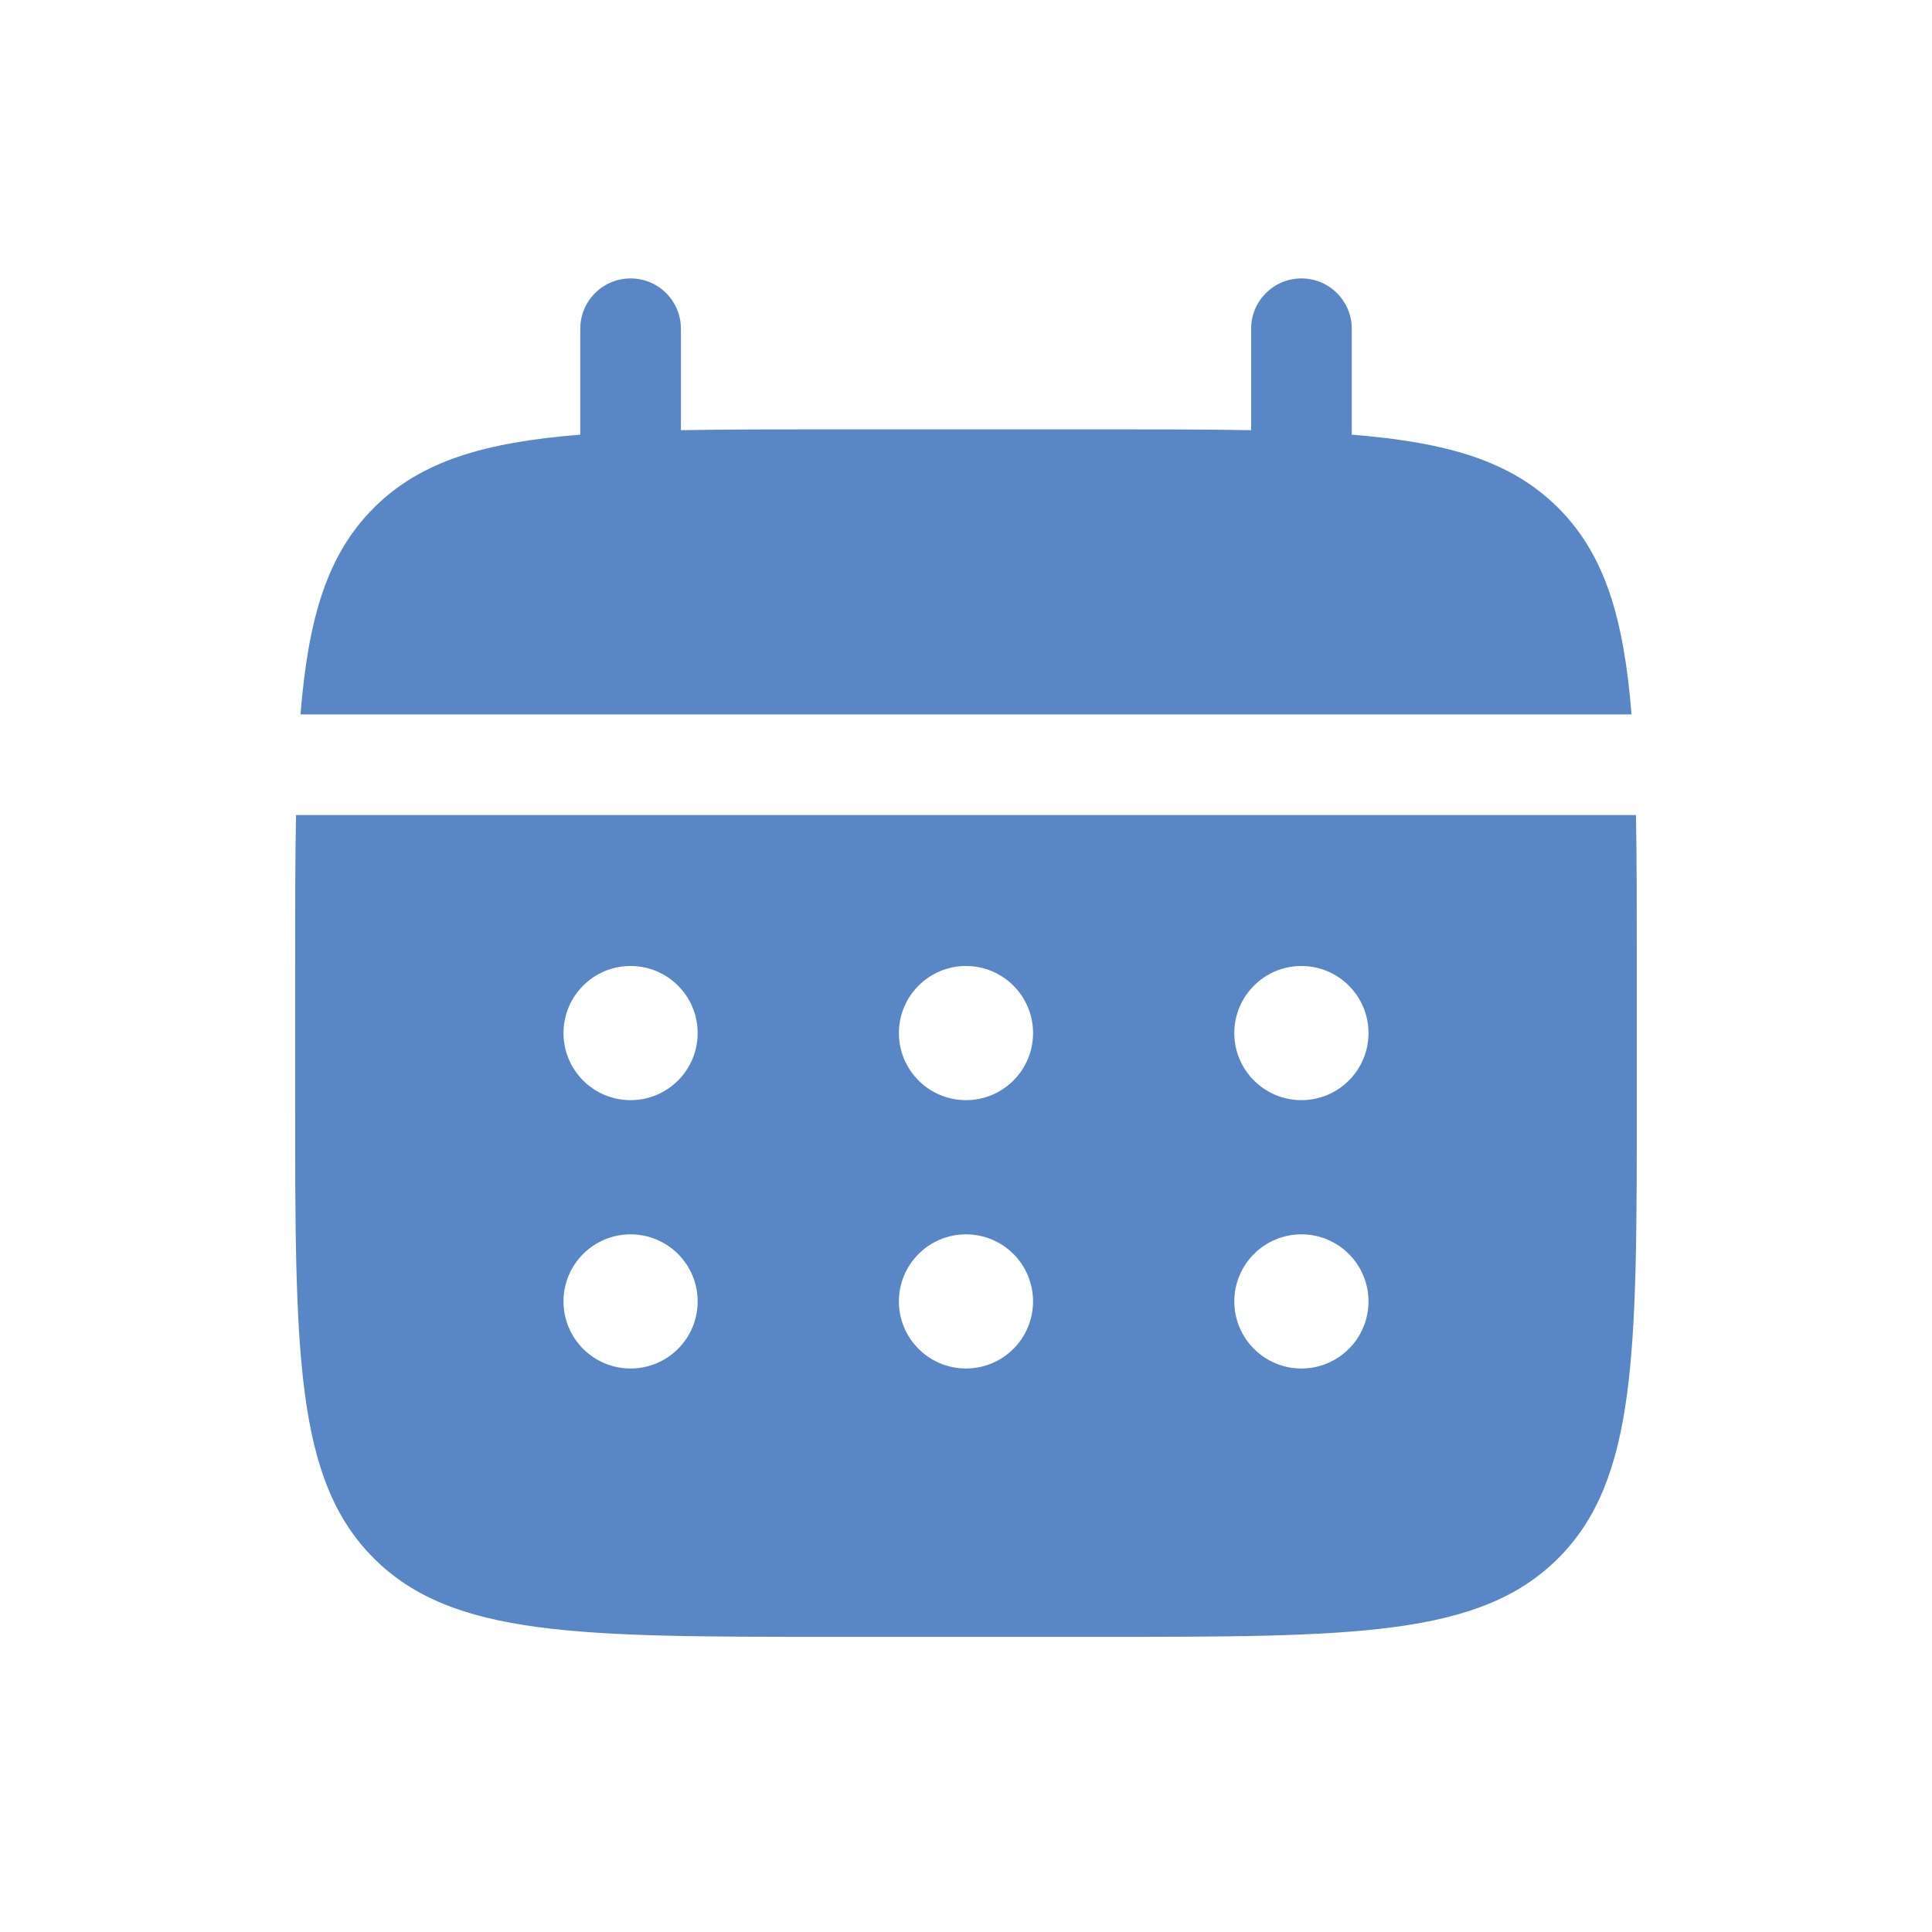
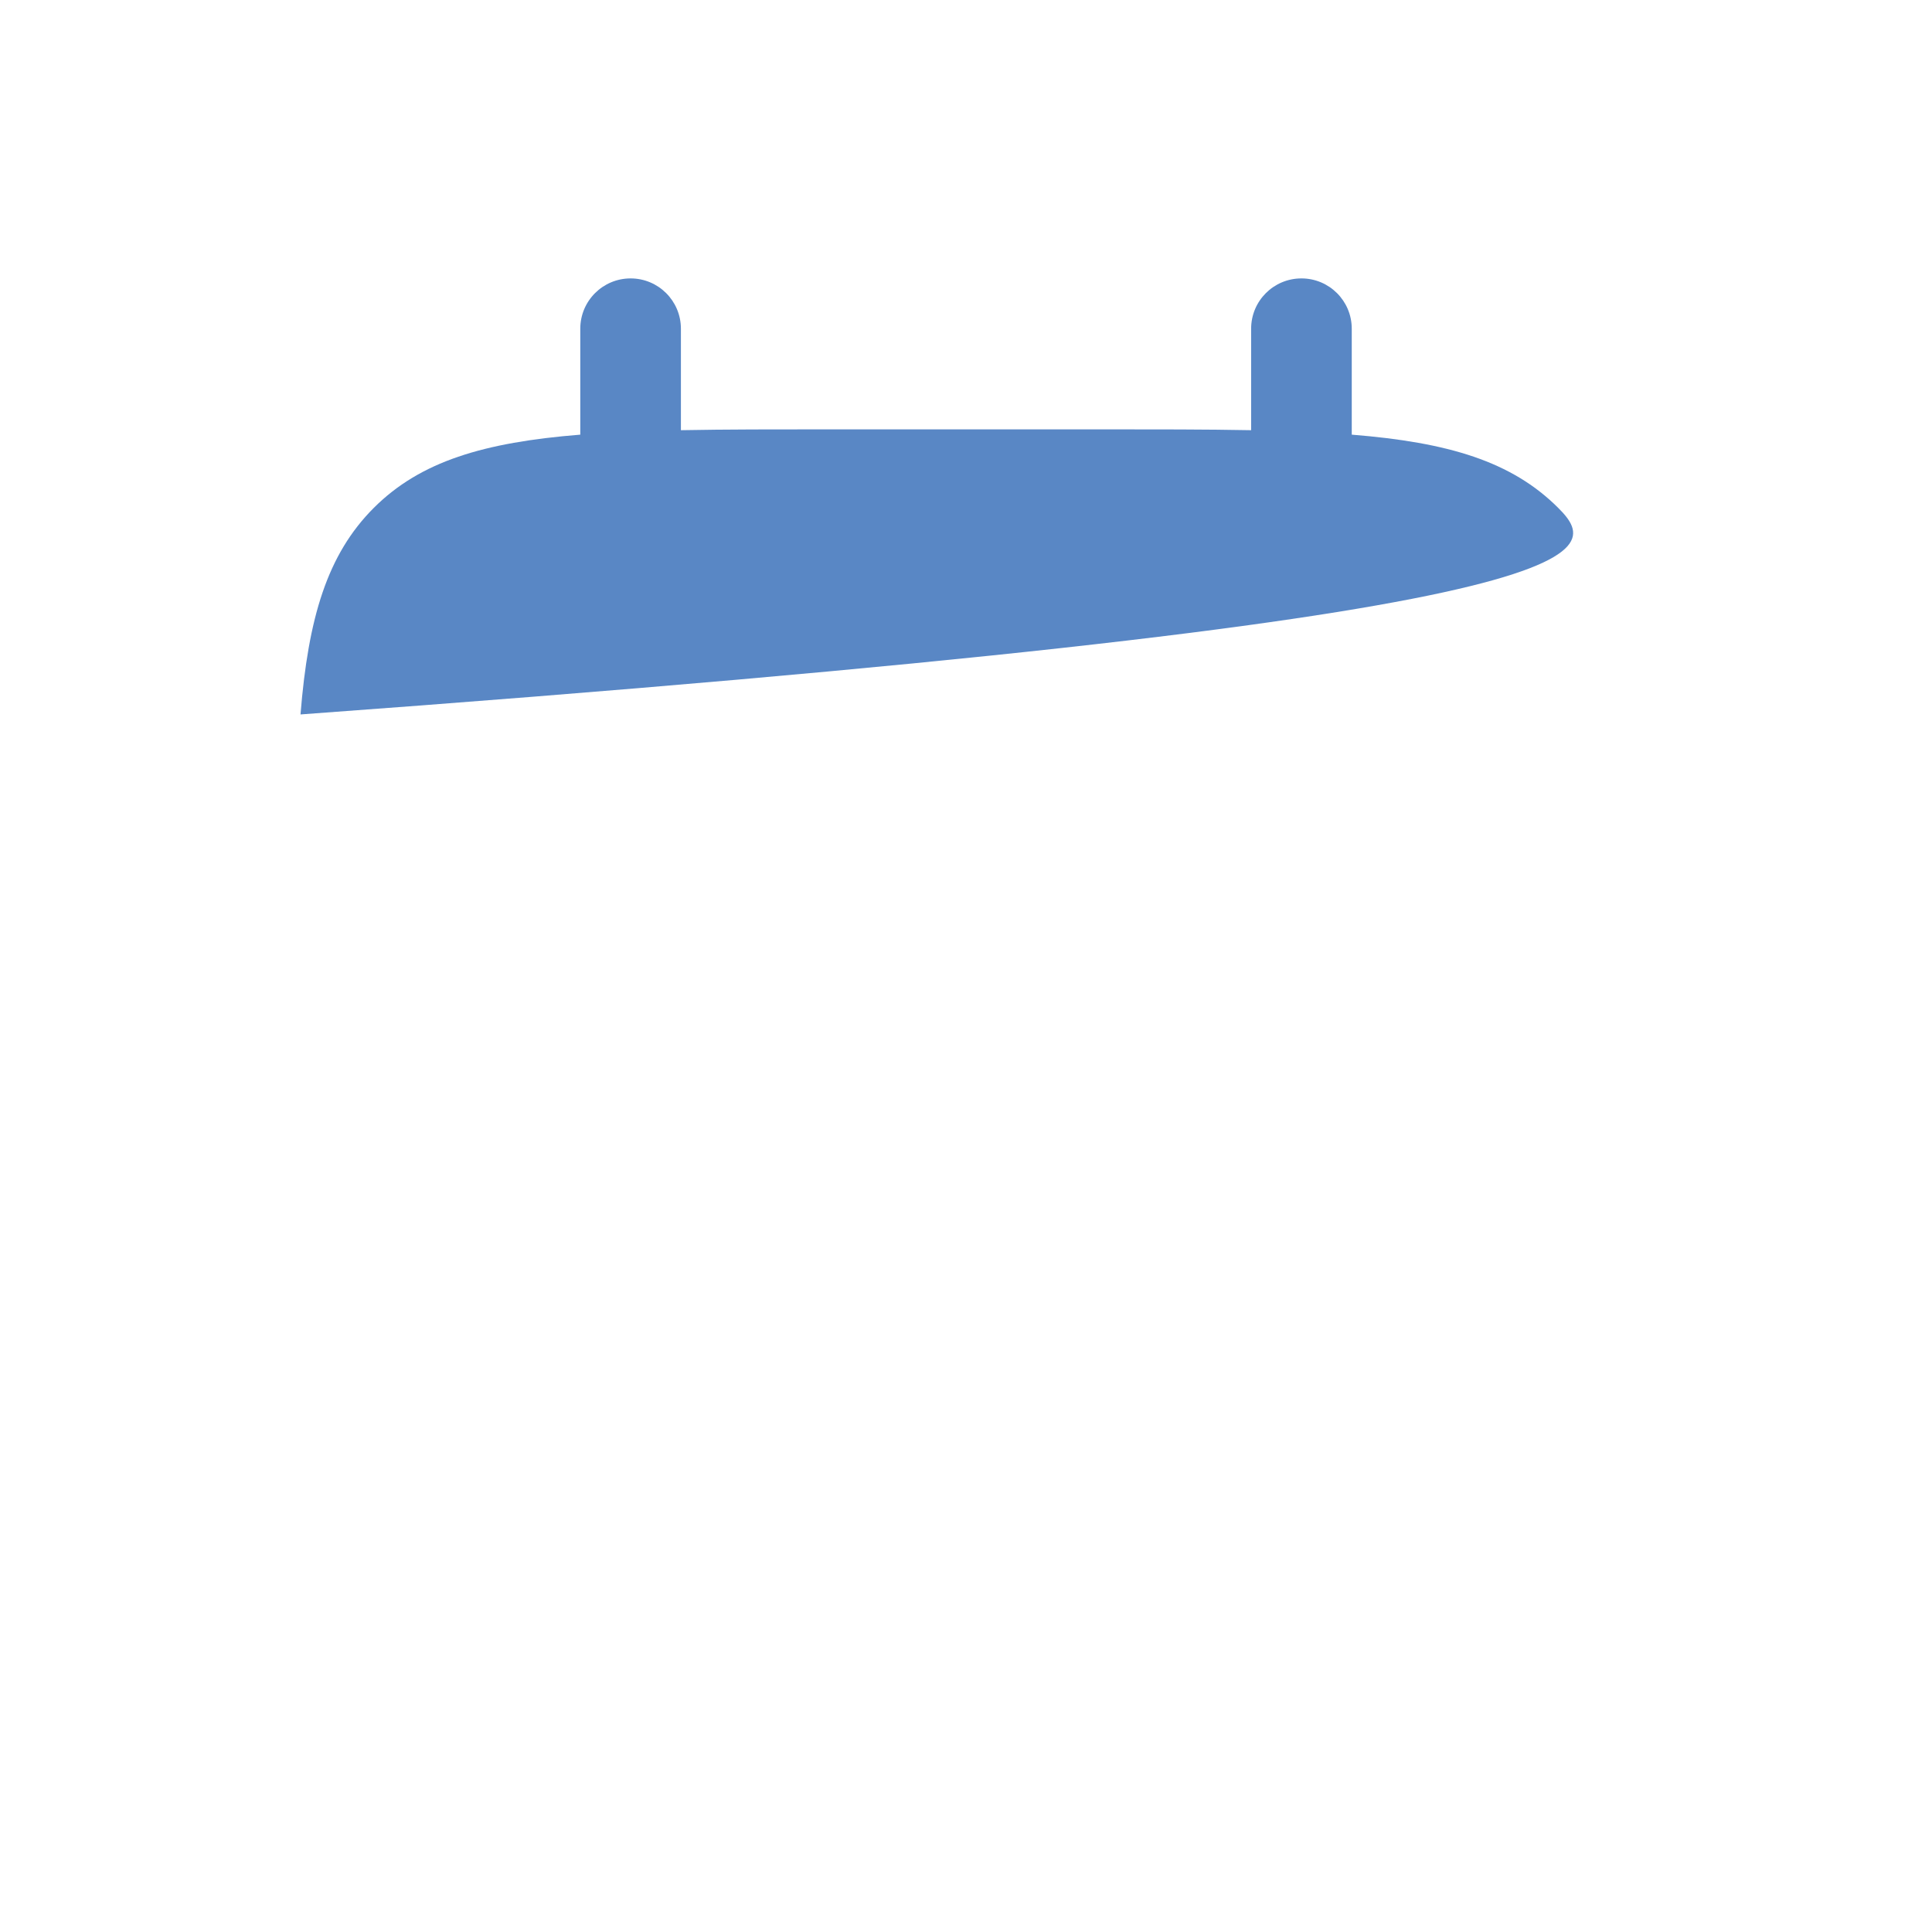
<svg xmlns="http://www.w3.org/2000/svg" width="48" height="48" viewBox="0 0 48 48" fill="none">
-   <path d="M16.917 8.167C16.917 7.476 16.357 6.917 15.667 6.917C14.977 6.917 14.417 7.476 14.417 8.167V10.799C12.018 10.991 10.443 11.462 9.286 12.619C8.129 13.776 7.658 15.351 7.466 17.75H40.535C40.343 15.351 39.871 13.776 38.714 12.619C37.557 11.462 35.983 10.991 33.584 10.799V8.167C33.584 7.476 33.024 6.917 32.334 6.917C31.643 6.917 31.084 7.476 31.084 8.167V10.688C29.975 10.667 28.732 10.667 27.334 10.667H20.667C19.269 10.667 18.026 10.667 16.917 10.688V8.167Z" fill="#5987C5" />
-   <path fill-rule="evenodd" clip-rule="evenodd" d="M7.333 24C7.333 22.602 7.333 21.359 7.355 20.25H40.645C40.666 21.359 40.666 22.602 40.666 24V27.333C40.666 33.619 40.666 36.761 38.714 38.714C36.761 40.667 33.618 40.667 27.333 40.667H20.666C14.381 40.667 11.238 40.667 9.286 38.714C7.333 36.761 7.333 33.619 7.333 27.333V24ZM32.333 27.333C33.254 27.333 34 26.587 34 25.667C34 24.746 33.254 24 32.333 24C31.413 24 30.666 24.746 30.666 25.667C30.666 26.587 31.413 27.333 32.333 27.333ZM32.333 34C33.254 34 34 33.254 34 32.333C34 31.413 33.254 30.667 32.333 30.667C31.413 30.667 30.666 31.413 30.666 32.333C30.666 33.254 31.413 34 32.333 34ZM25.666 25.667C25.666 26.587 24.92 27.333 24 27.333C23.079 27.333 22.333 26.587 22.333 25.667C22.333 24.746 23.079 24 24 24C24.92 24 25.666 24.746 25.666 25.667ZM25.666 32.333C25.666 33.254 24.92 34 24 34C23.079 34 22.333 33.254 22.333 32.333C22.333 31.413 23.079 30.667 24 30.667C24.92 30.667 25.666 31.413 25.666 32.333ZM15.666 27.333C16.587 27.333 17.333 26.587 17.333 25.667C17.333 24.746 16.587 24 15.666 24C14.746 24 14 24.746 14 25.667C14 26.587 14.746 27.333 15.666 27.333ZM15.666 34C16.587 34 17.333 33.254 17.333 32.333C17.333 31.413 16.587 30.667 15.666 30.667C14.746 30.667 14 31.413 14 32.333C14 33.254 14.746 34 15.666 34Z" fill="#5987C5" />
+   <path d="M16.917 8.167C16.917 7.476 16.357 6.917 15.667 6.917C14.977 6.917 14.417 7.476 14.417 8.167V10.799C12.018 10.991 10.443 11.462 9.286 12.619C8.129 13.776 7.658 15.351 7.466 17.75C40.343 15.351 39.871 13.776 38.714 12.619C37.557 11.462 35.983 10.991 33.584 10.799V8.167C33.584 7.476 33.024 6.917 32.334 6.917C31.643 6.917 31.084 7.476 31.084 8.167V10.688C29.975 10.667 28.732 10.667 27.334 10.667H20.667C19.269 10.667 18.026 10.667 16.917 10.688V8.167Z" fill="#5987C5" />
</svg>